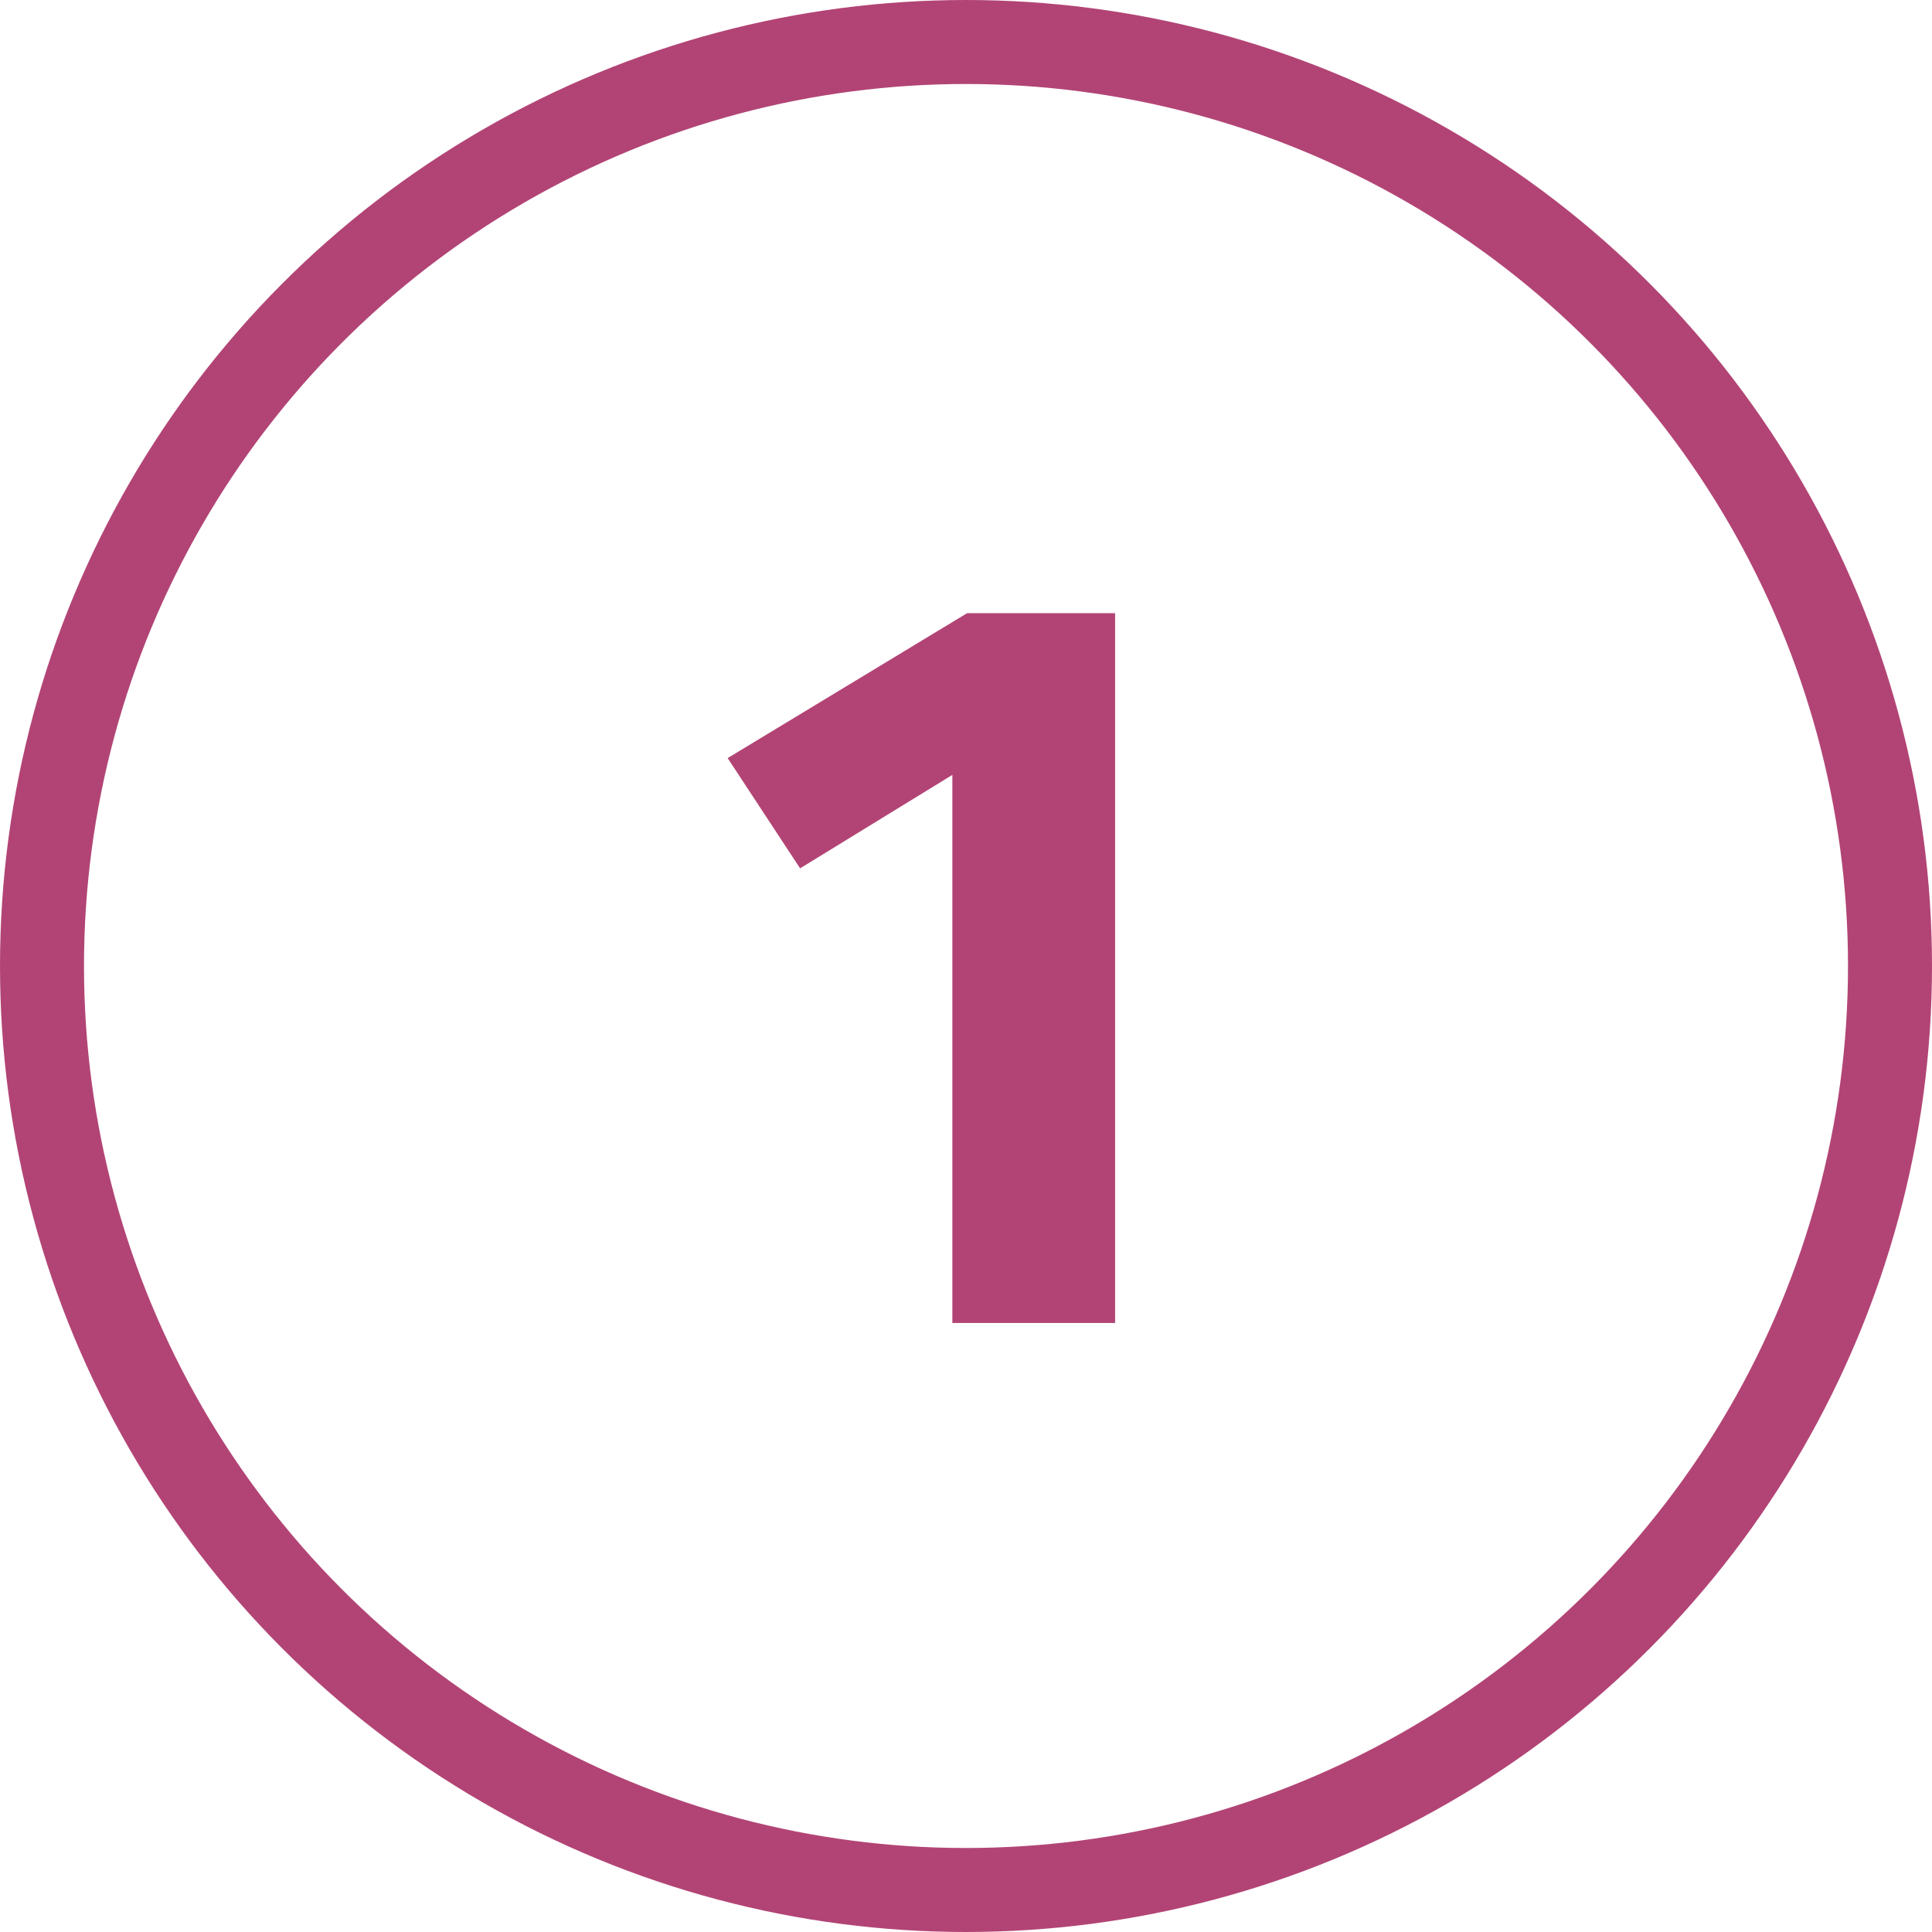
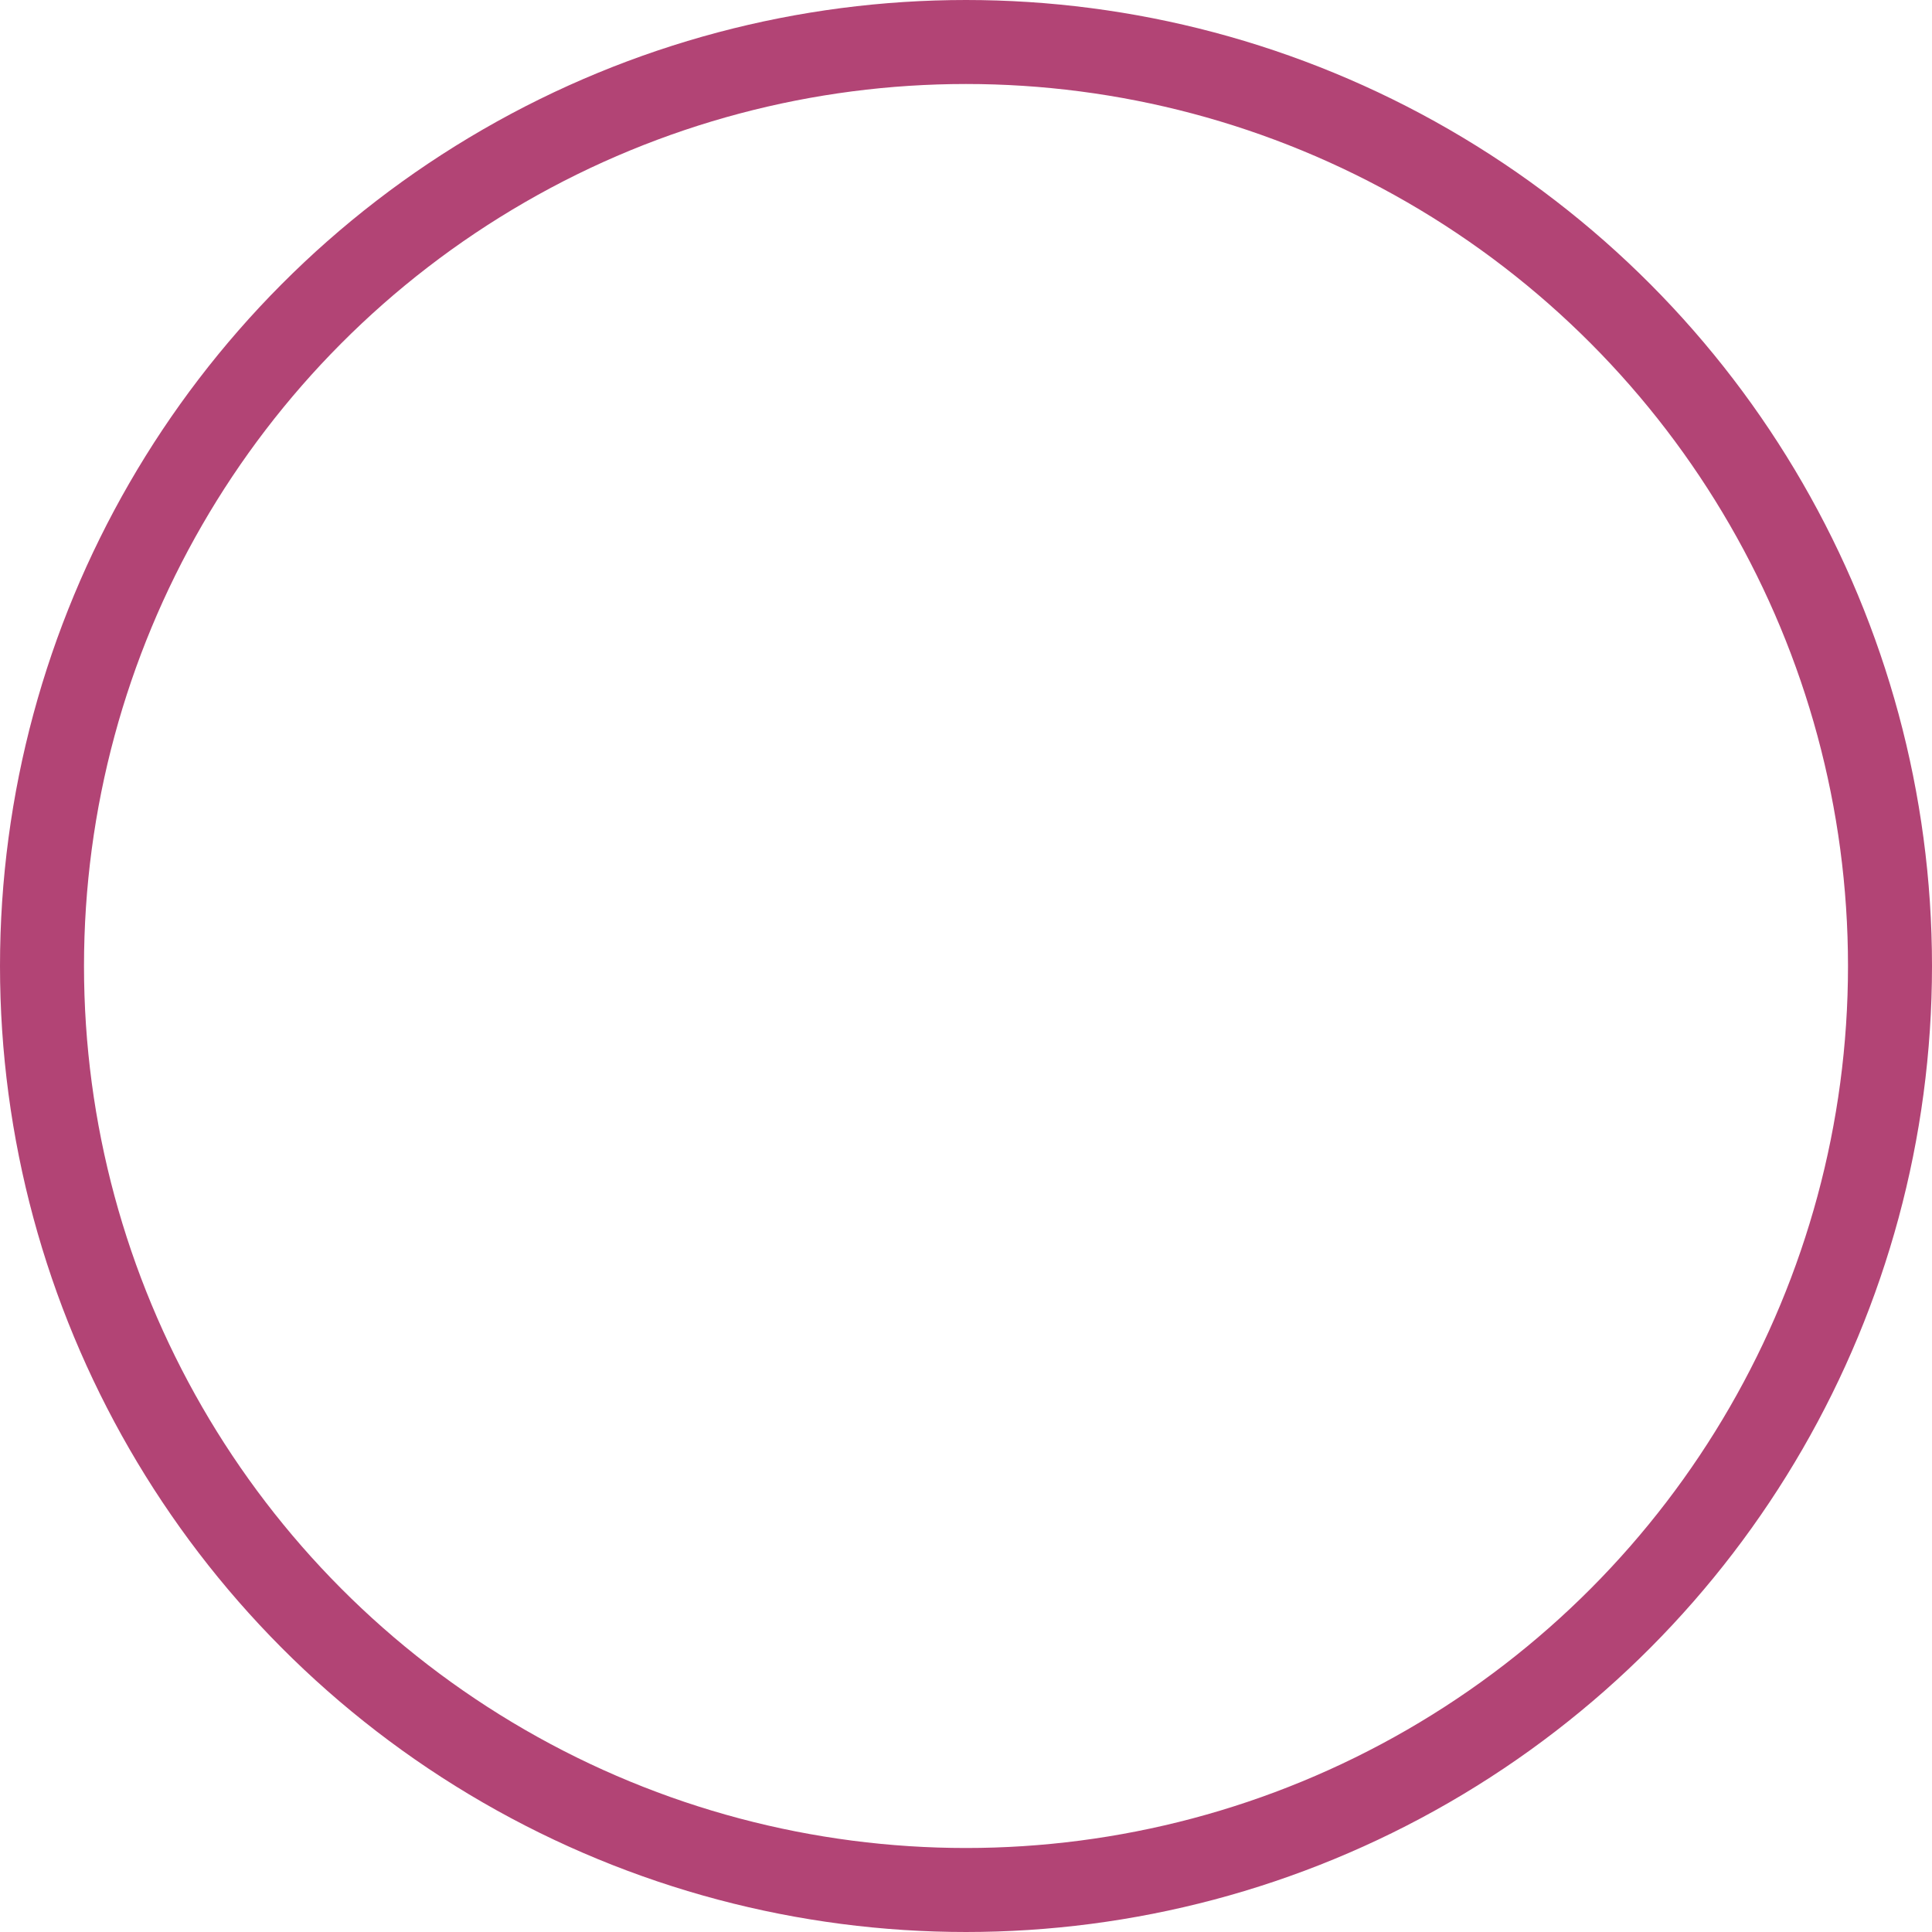
<svg xmlns="http://www.w3.org/2000/svg" width="92" height="92" viewBox="0 0 92 92" fill="none">
  <circle cx="46" cy="46" r="44" stroke="#B24475" stroke-width="4" />
-   <path d="M53.1 29.2V63H45.35V36.9L38.1 41.35L34.65 36.1L46.05 29.2H53.1Z" fill="#B24475" />
</svg>